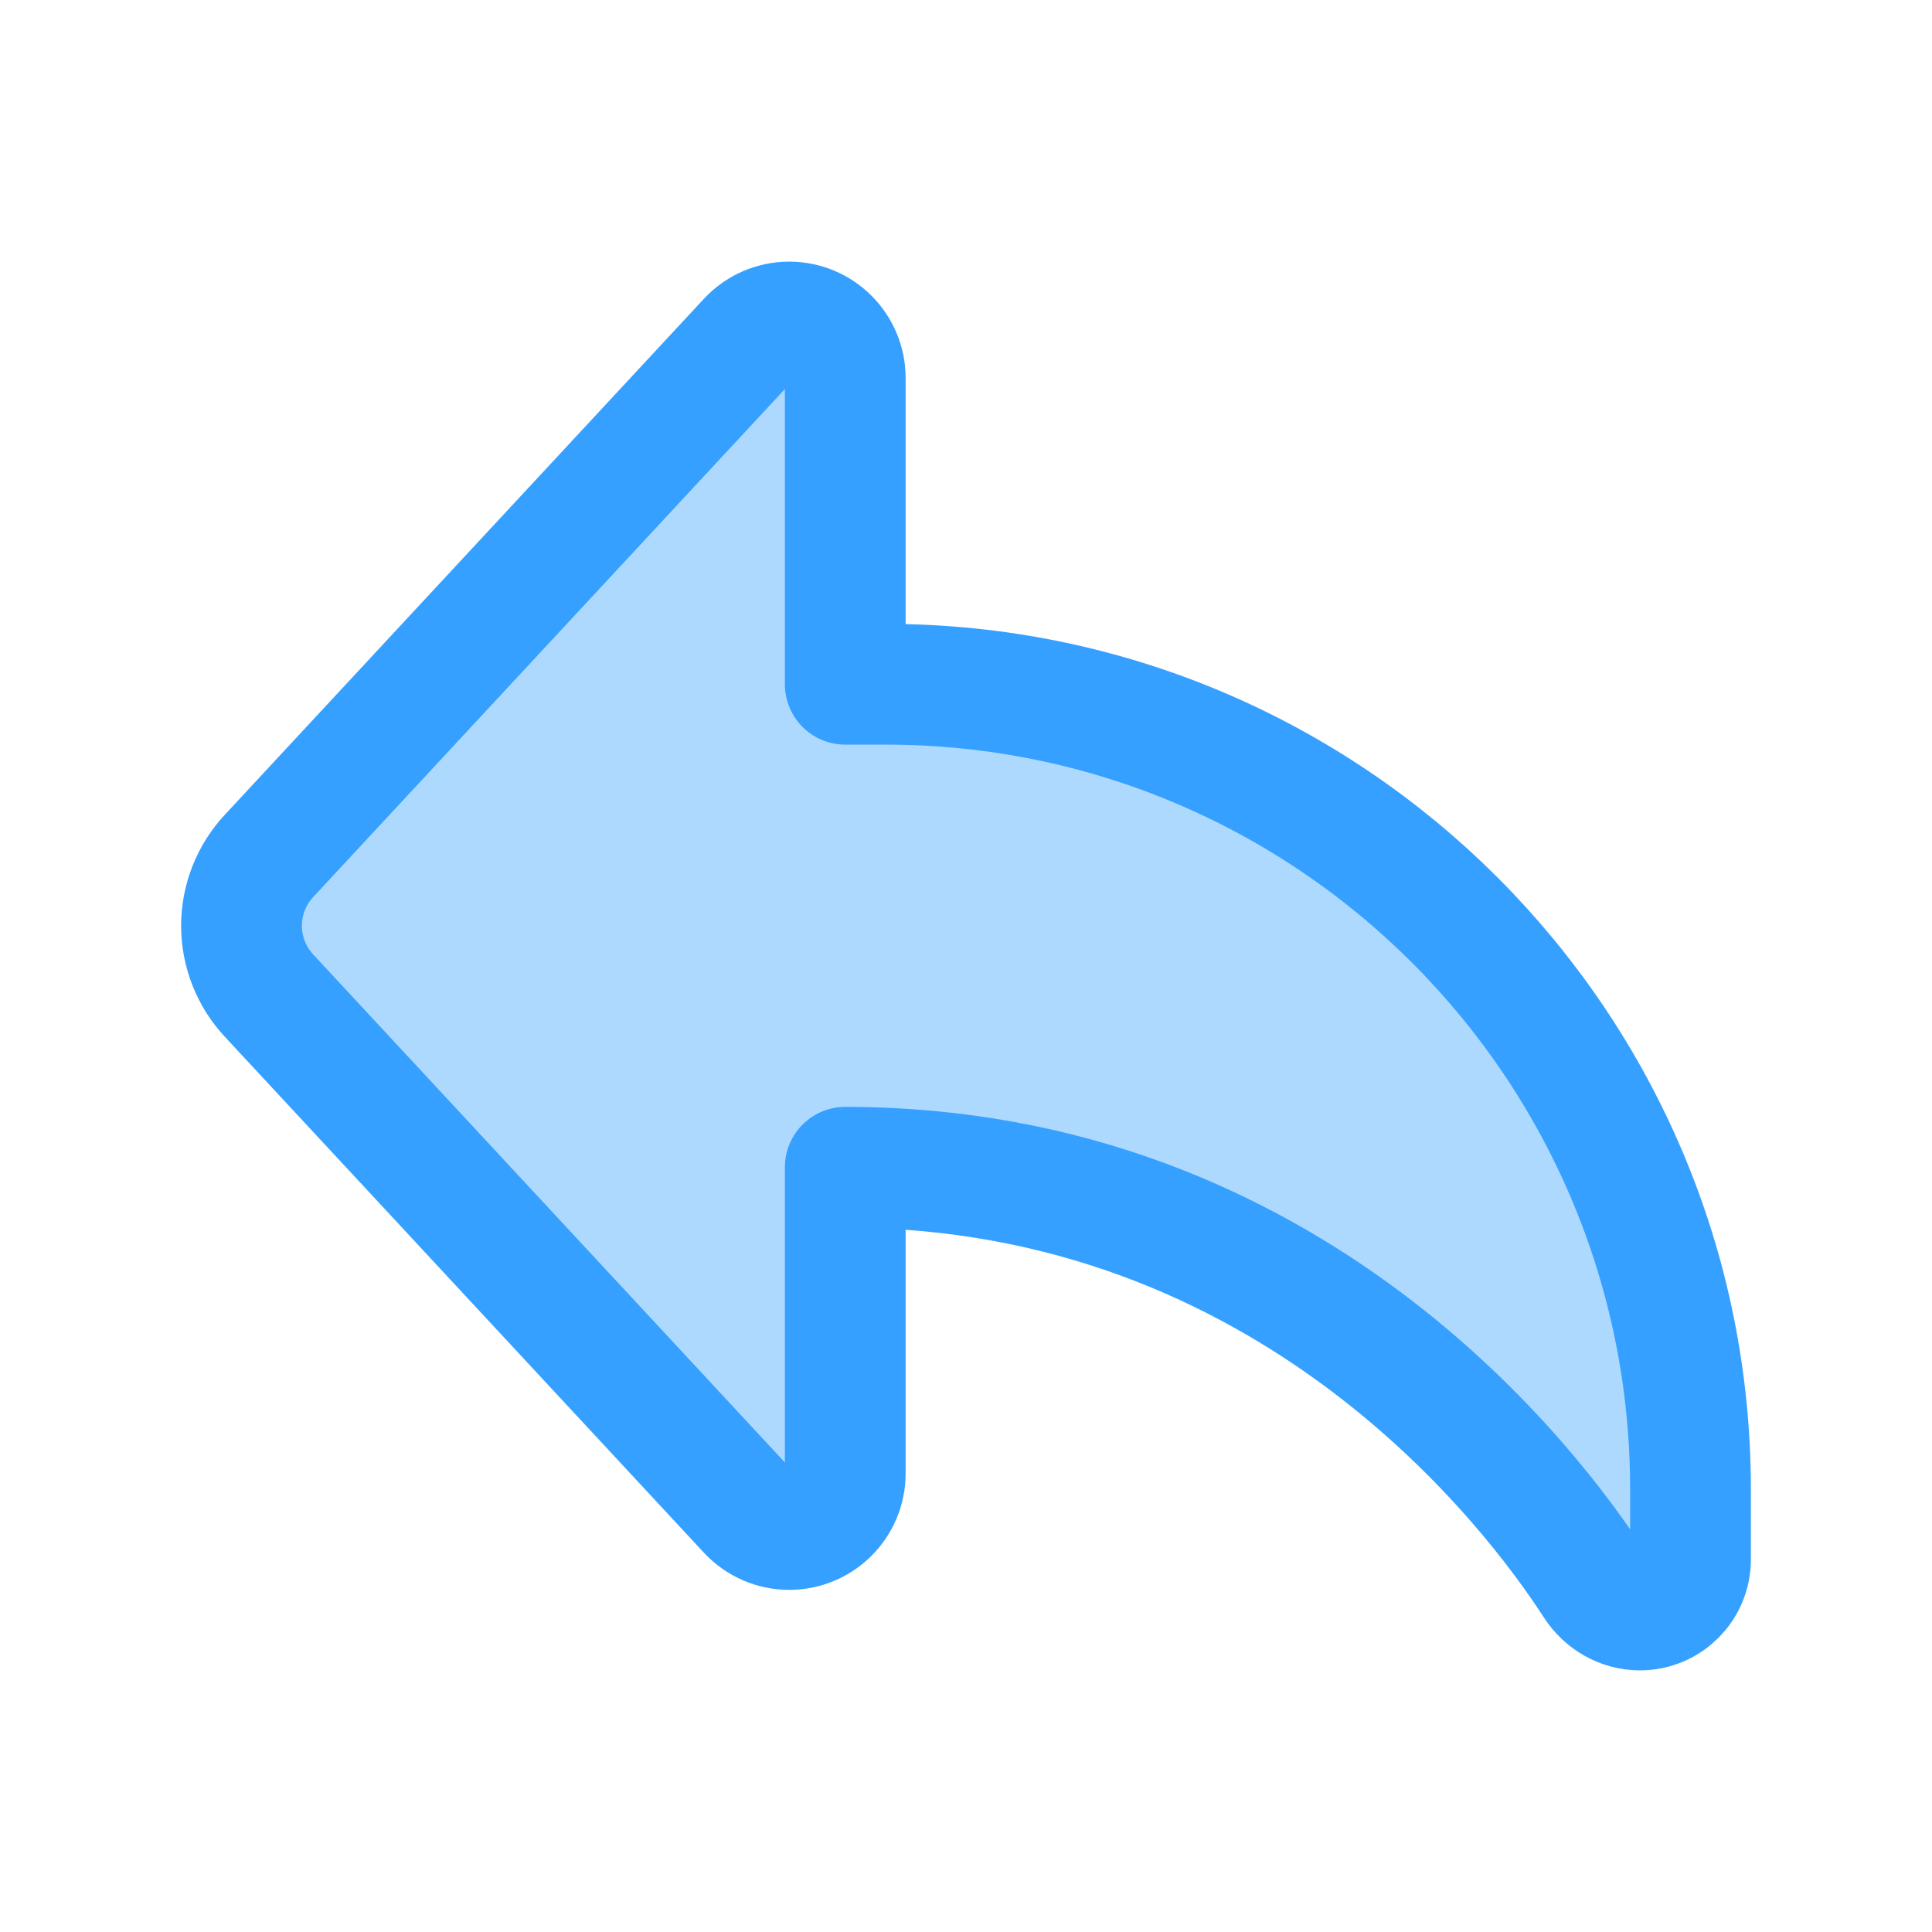
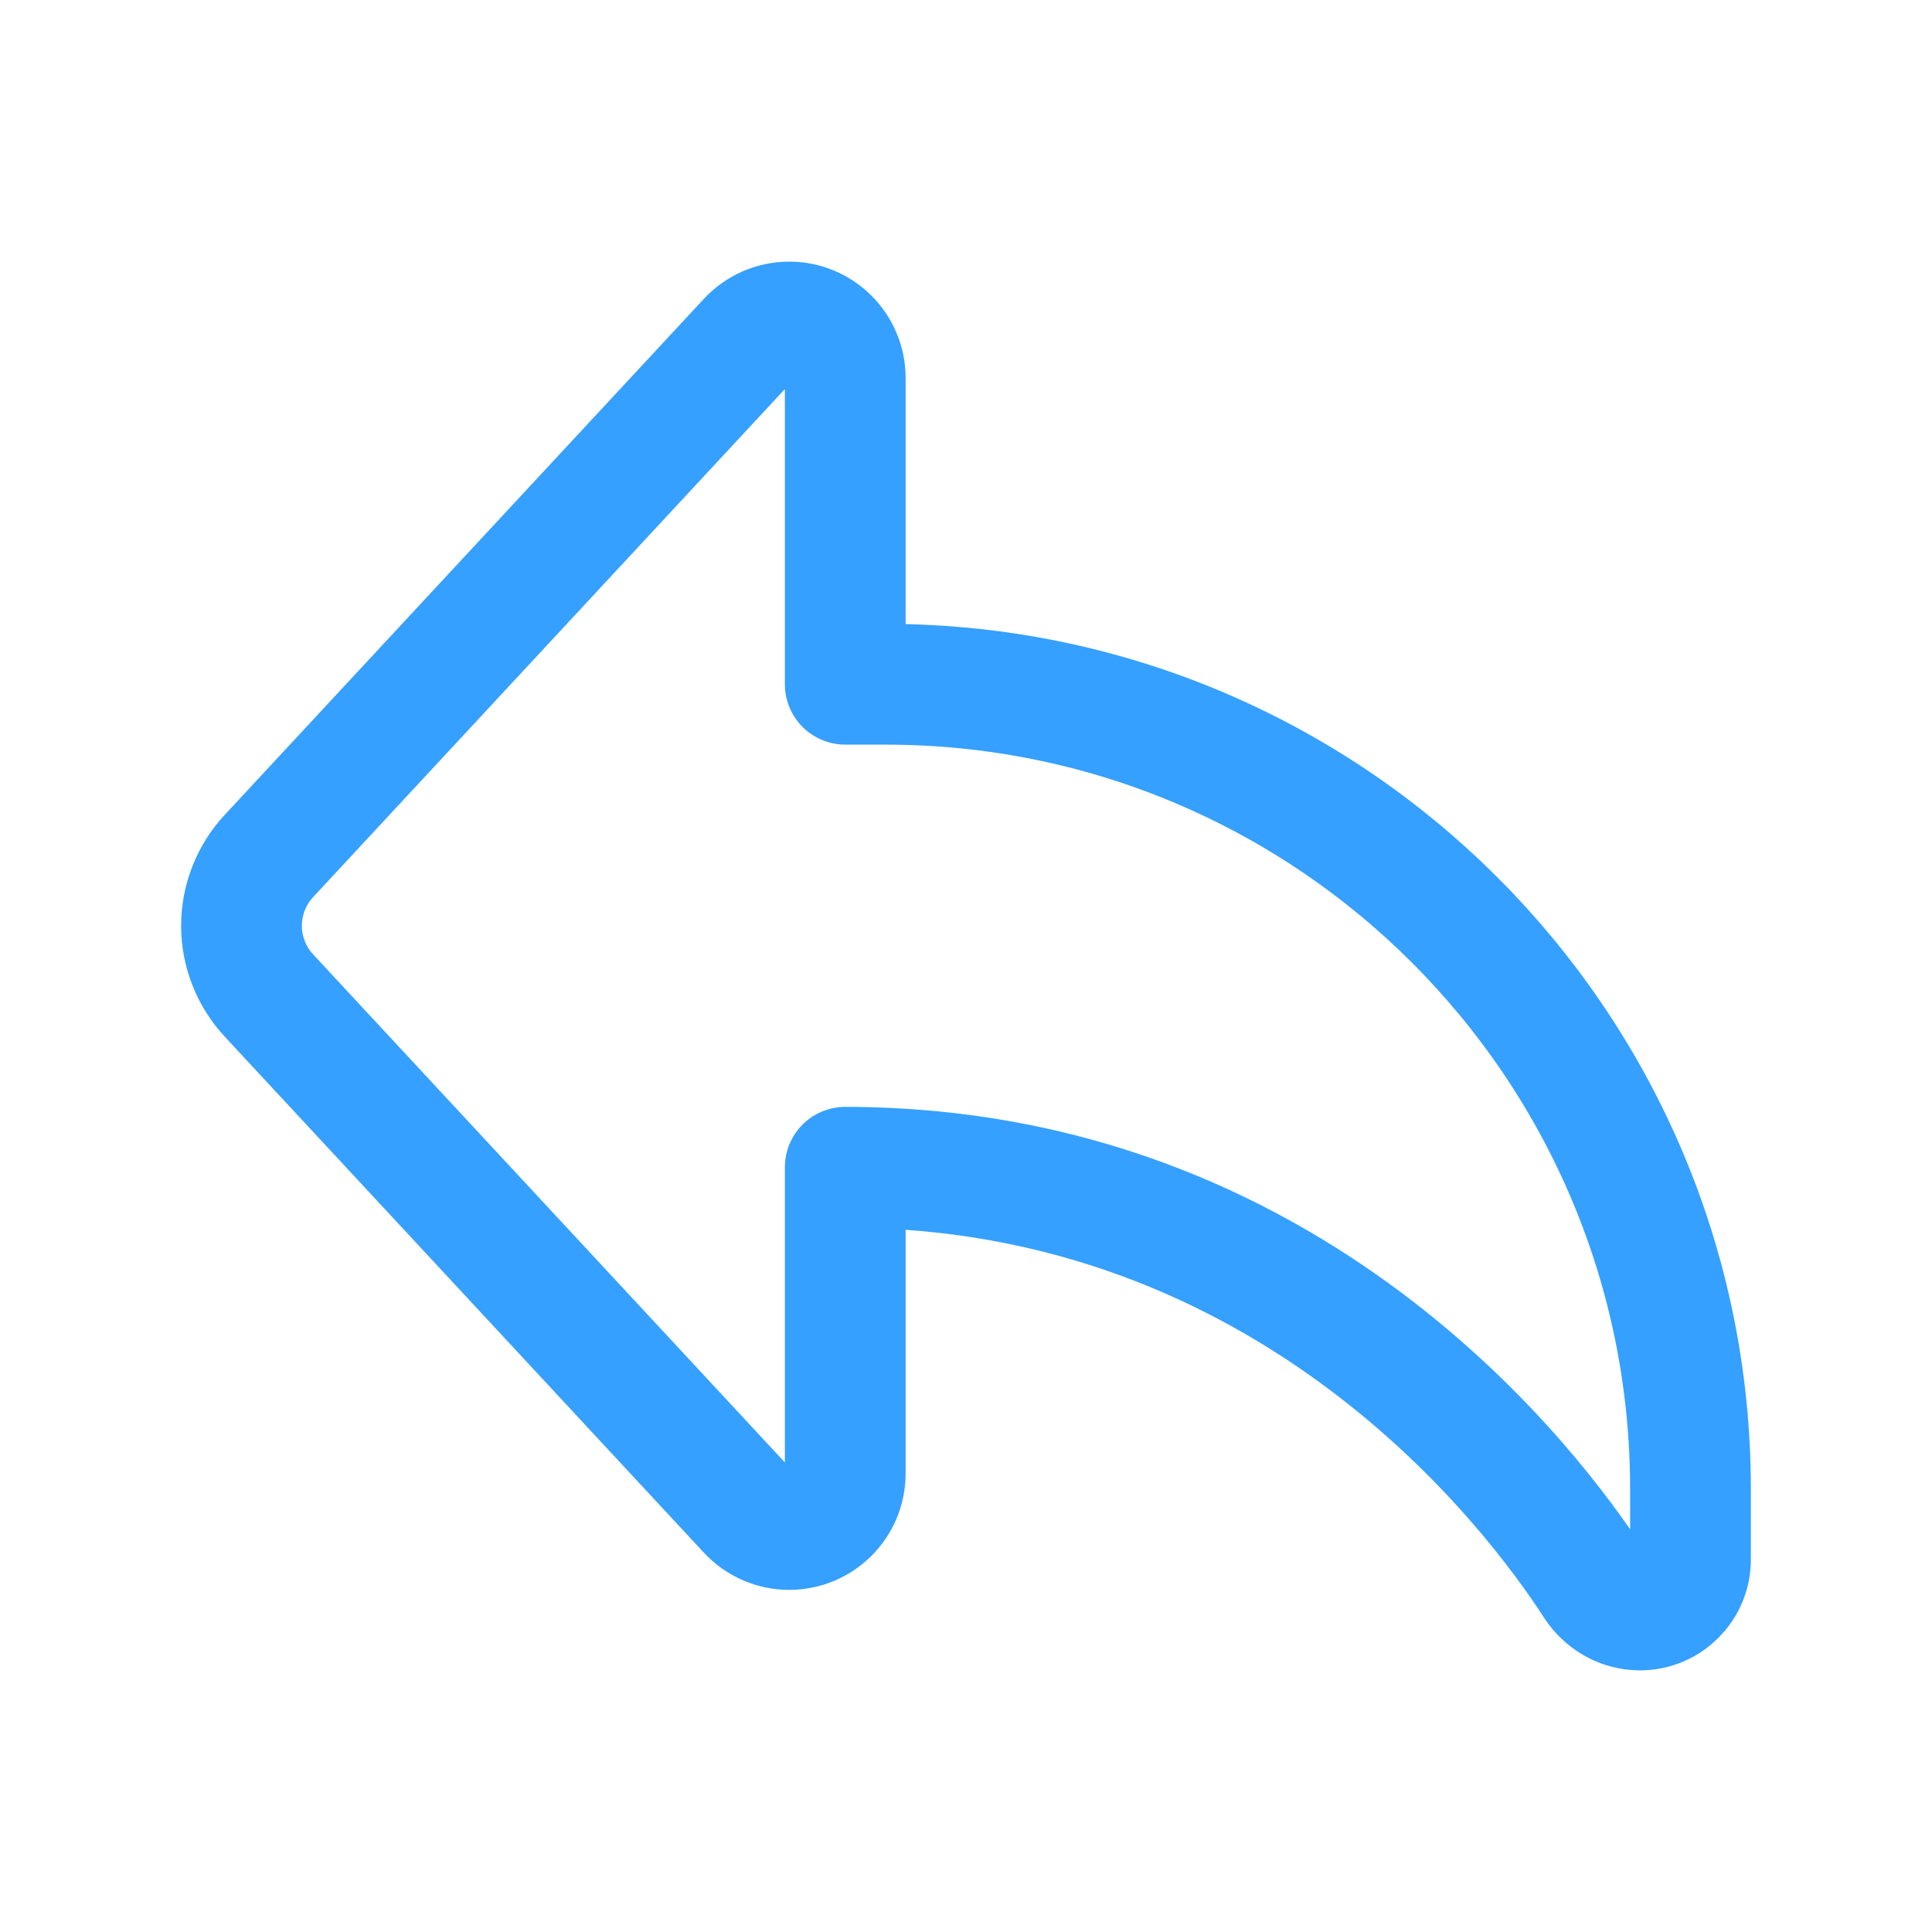
<svg xmlns="http://www.w3.org/2000/svg" viewBox="0 0 24 24" width="24" height="24" color="#35a0ff" fill="none">
-   <path opacity="0.4" d="M11 8.5H10.5V4.696C10.5 4.312 10.188 4 9.804 4C9.61 4 9.425 4.081 9.293 4.223L3.34 10.634C3.122 10.869 3 11.179 3 11.5C3 11.821 3.122 12.131 3.34 12.366L9.293 18.777C9.425 18.919 9.61 19 9.804 19C10.188 19 10.5 18.688 10.5 18.304V14.5C16.054 14.5 19.053 18.516 19.808 19.685C19.933 19.878 20.143 20 20.372 20C20.719 20 21 19.719 21 19.372V18.5C21 12.977 16.523 8.5 11 8.5Z" fill="#35a0ff" />
  <path d="M11 8.5H10.5V4.696C10.5 4.312 10.188 4 9.804 4C9.61 4 9.425 4.081 9.293 4.223L3.34 10.634C3.122 10.869 3 11.179 3 11.5C3 11.821 3.122 12.131 3.34 12.366L9.293 18.777C9.425 18.919 9.61 19 9.804 19C10.188 19 10.5 18.688 10.5 18.304V14.5C16.054 14.5 19.053 18.516 19.808 19.685C19.933 19.878 20.143 20 20.372 20C20.719 20 21 19.719 21 19.372V18.5C21 12.977 16.523 8.5 11 8.5Z" stroke="#35a0ff" stroke-width="1.5" stroke-linejoin="round" />
</svg>